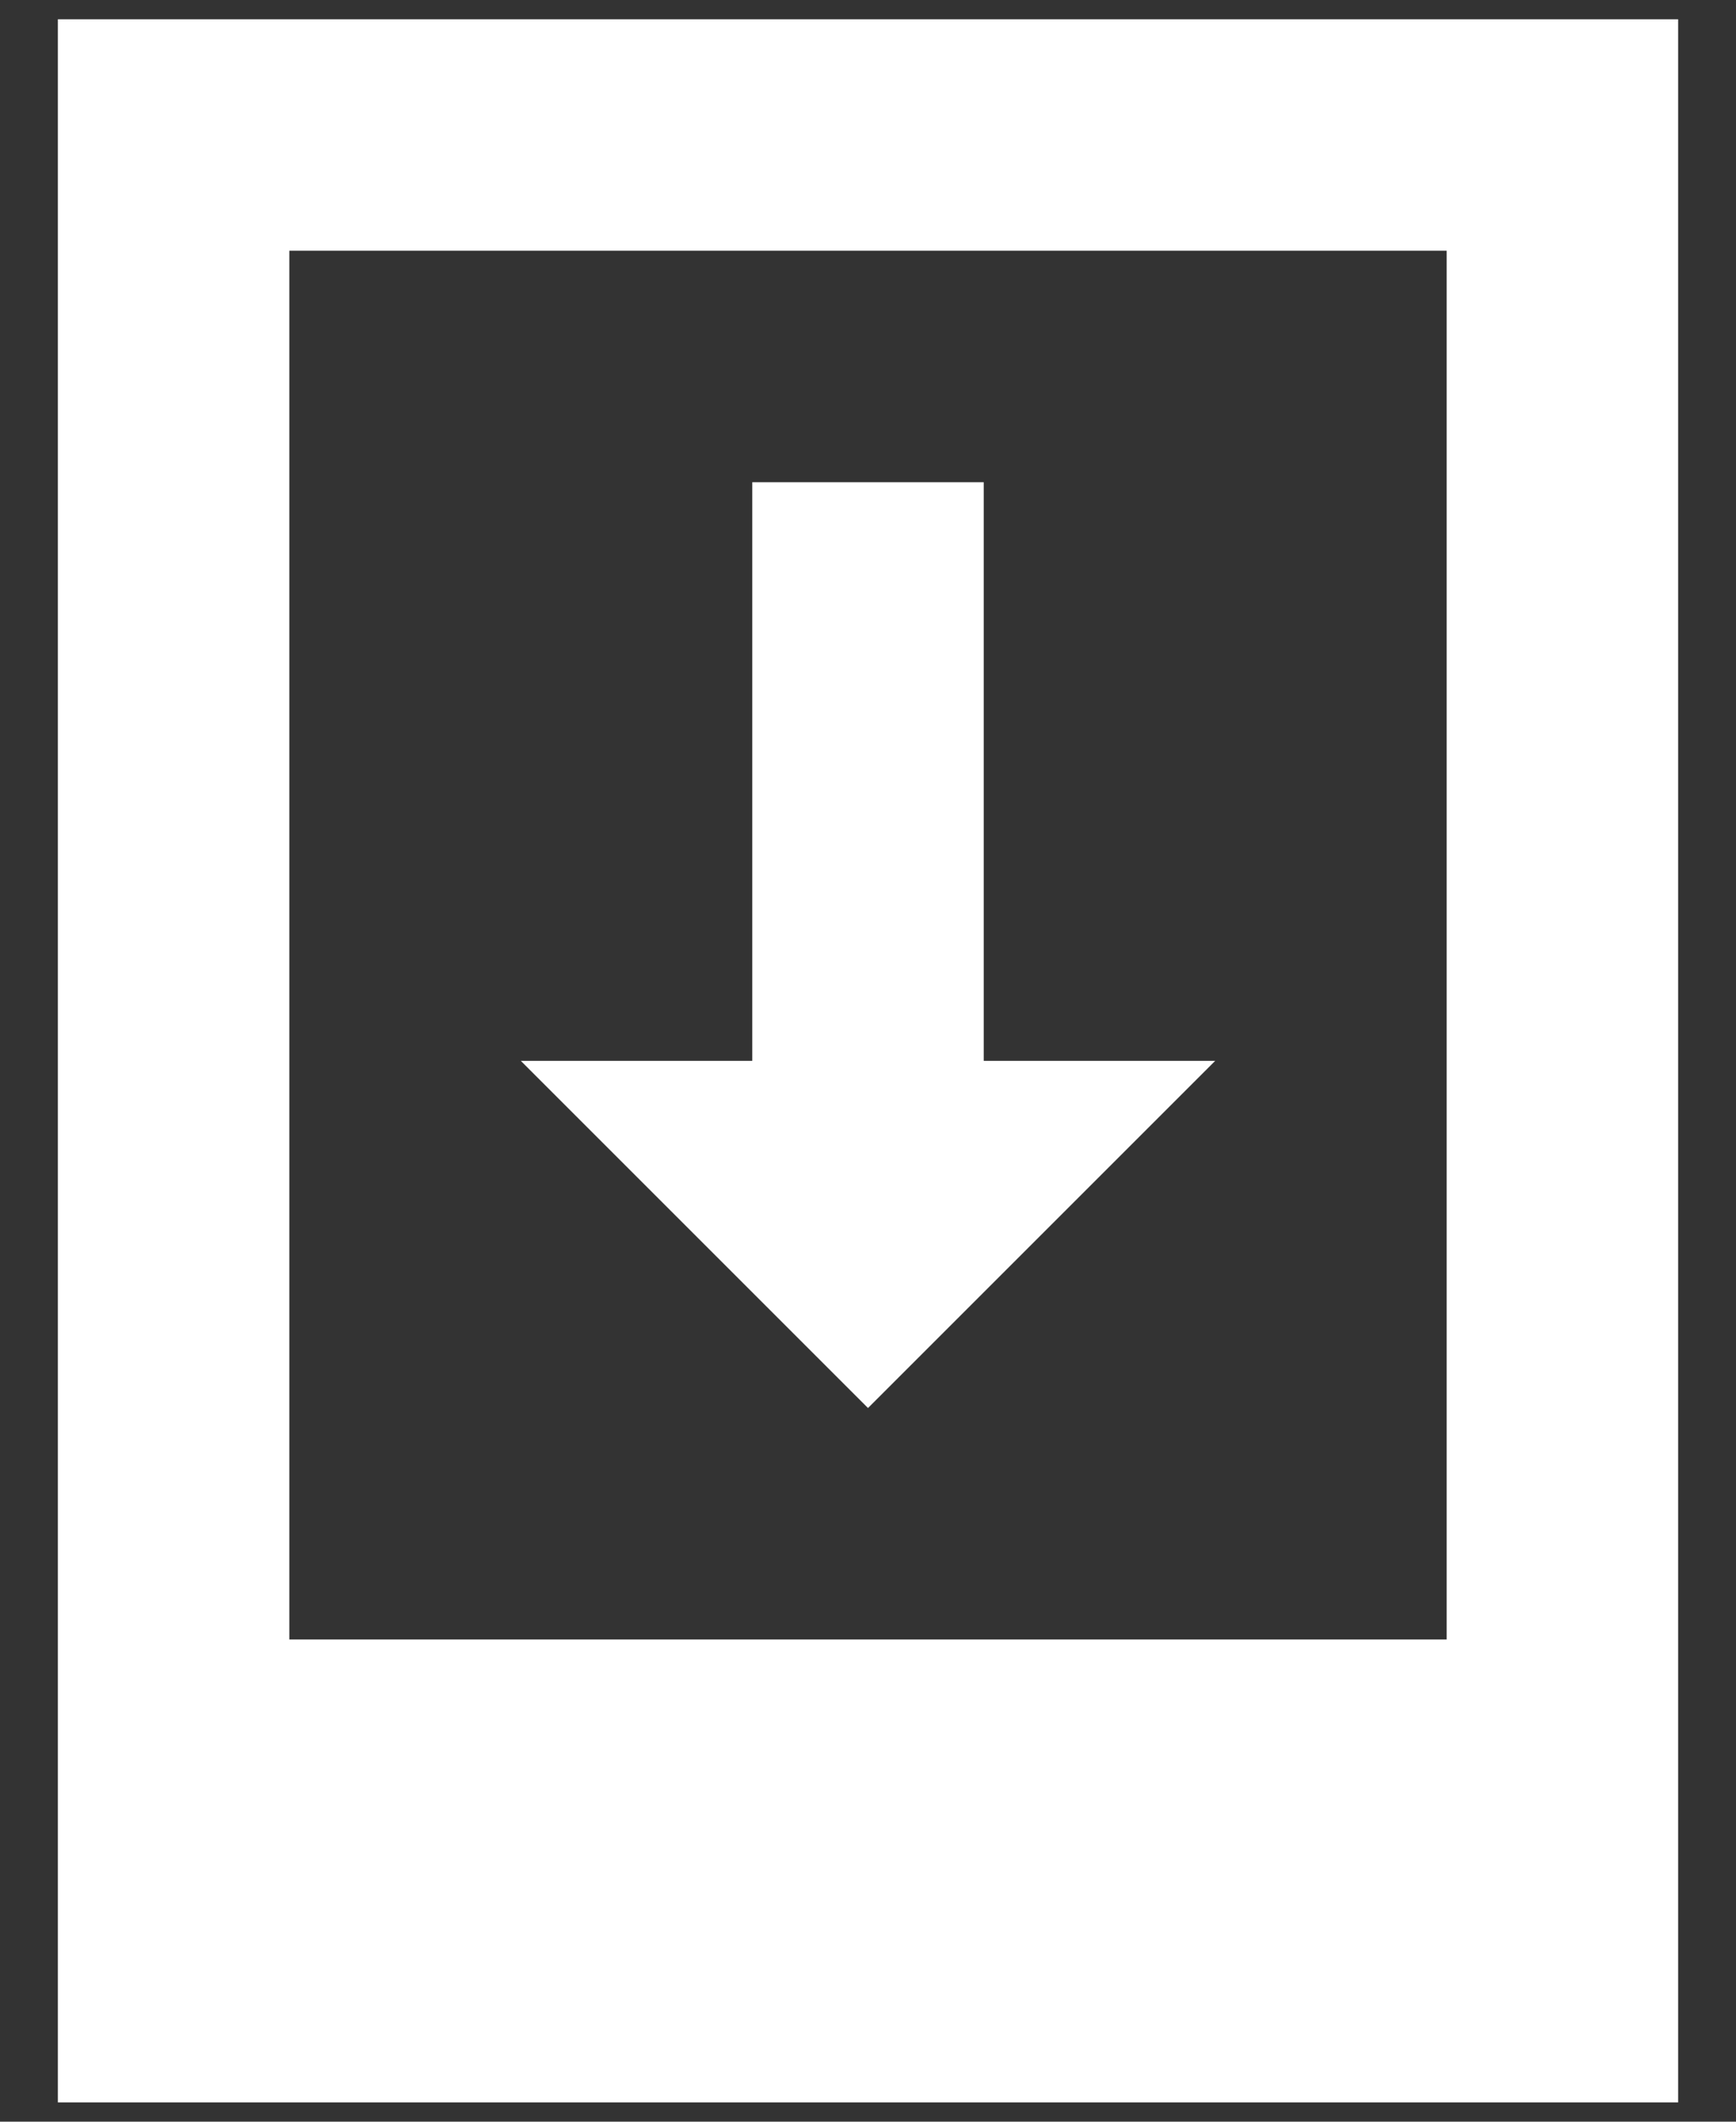
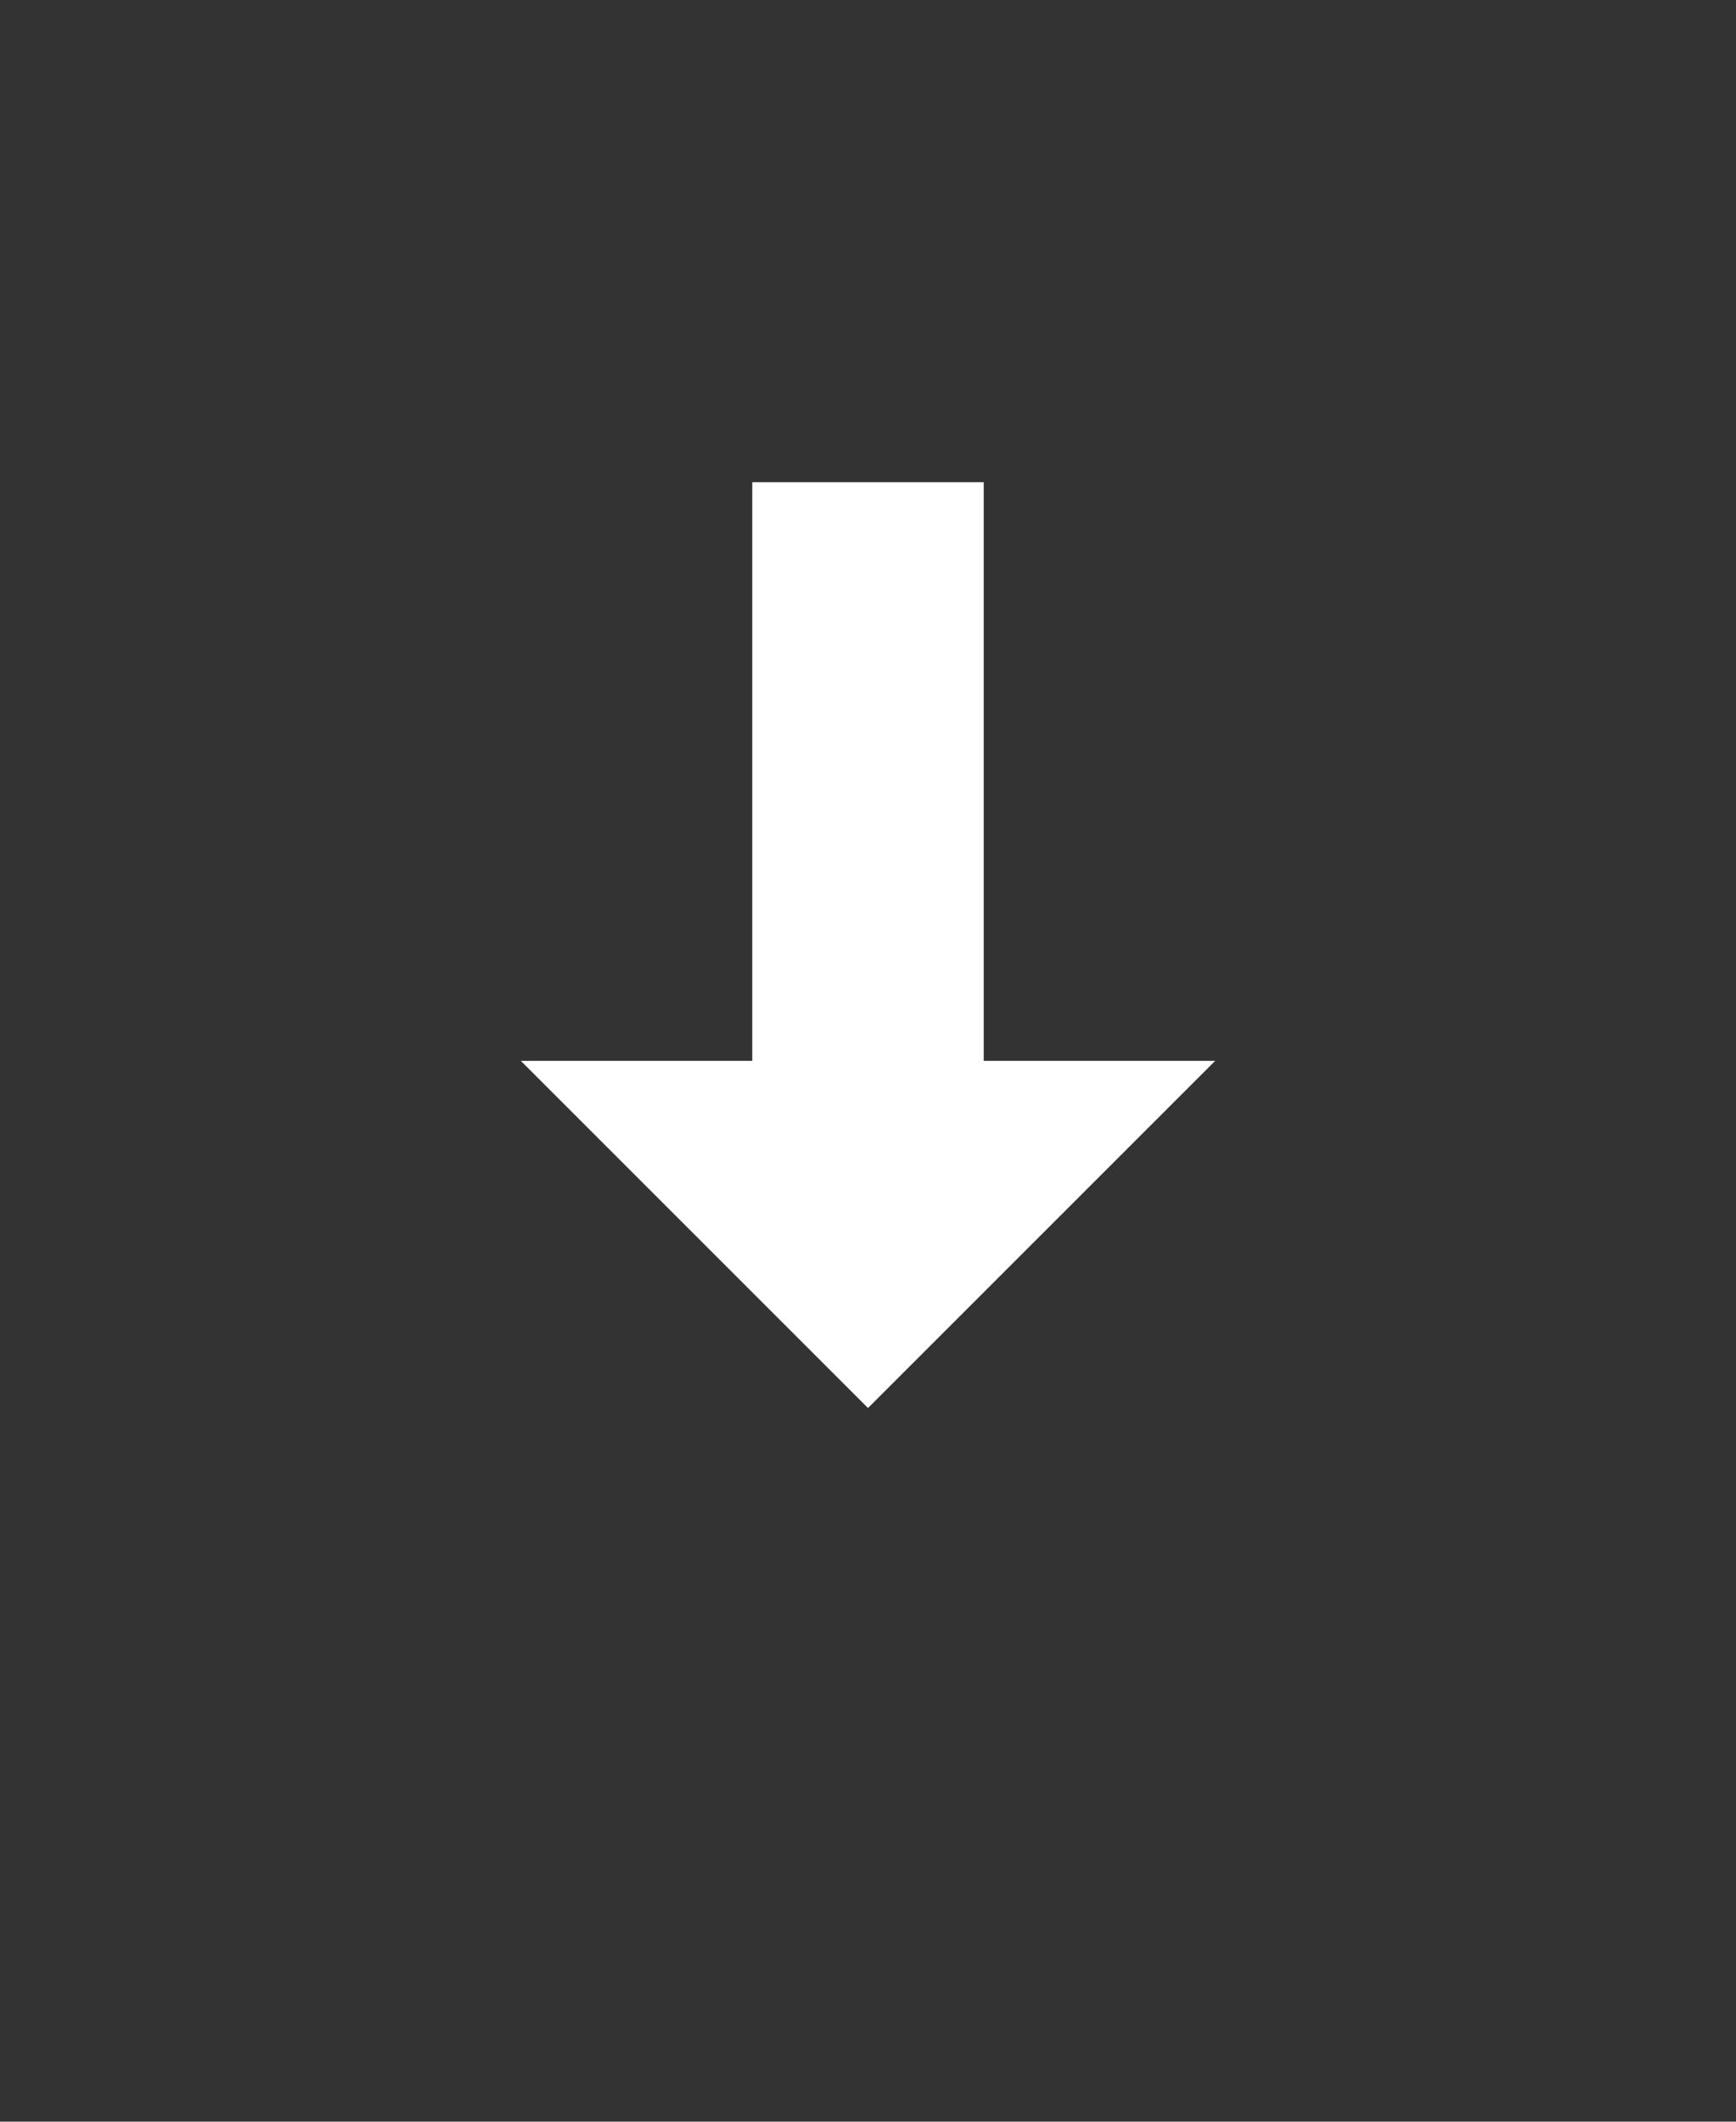
<svg xmlns="http://www.w3.org/2000/svg" width="18" height="22" viewBox="0 0 18 22" fill="none">
  <rect x="0" y="0" width="18" height="22" fill="#333333" stroke="none" />
-   <path d="M17.4 0.2H0.6V21.8H17.4V0.2ZM15 2.6V17H3V2.6H15Z" fill="white" />
-   <path d="M10.2 5H7.8V11H5.4L9 14.6L12.6 11H10.2V5Z" fill="white" />
+   <path d="M10.2 5H7.8V11H5.4L9 14.6L12.6 11H10.2Z" fill="white" />
</svg>